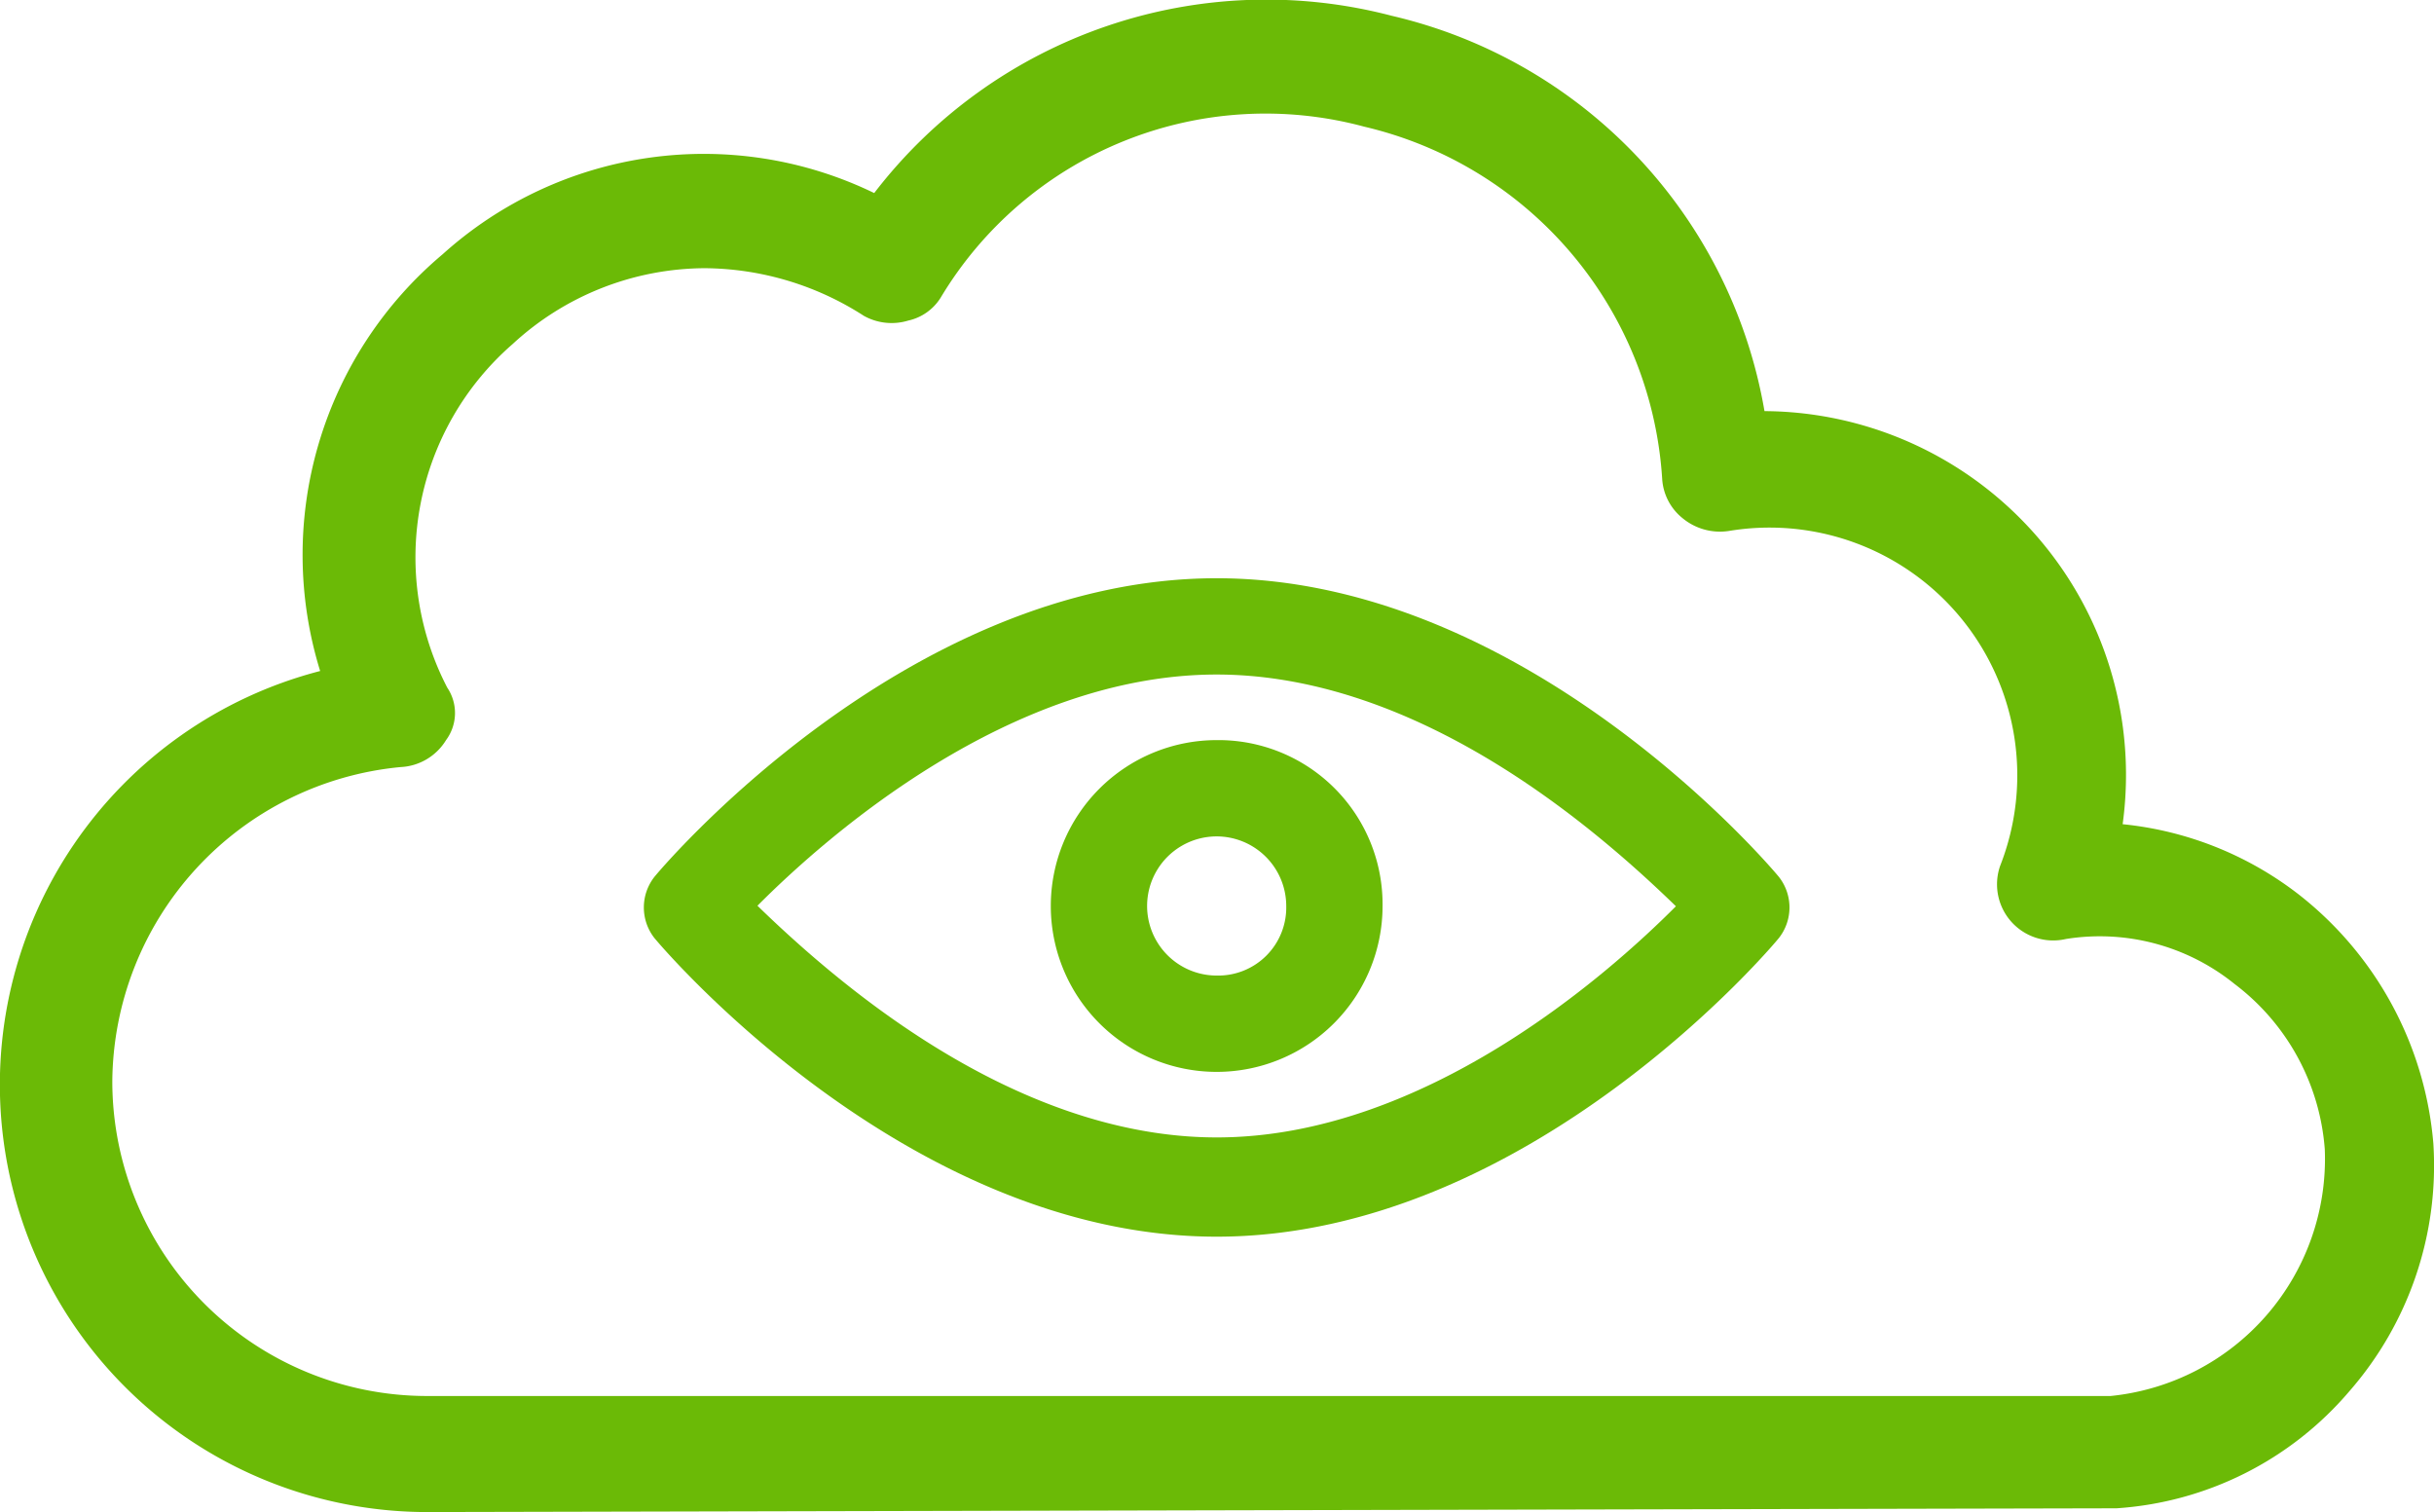
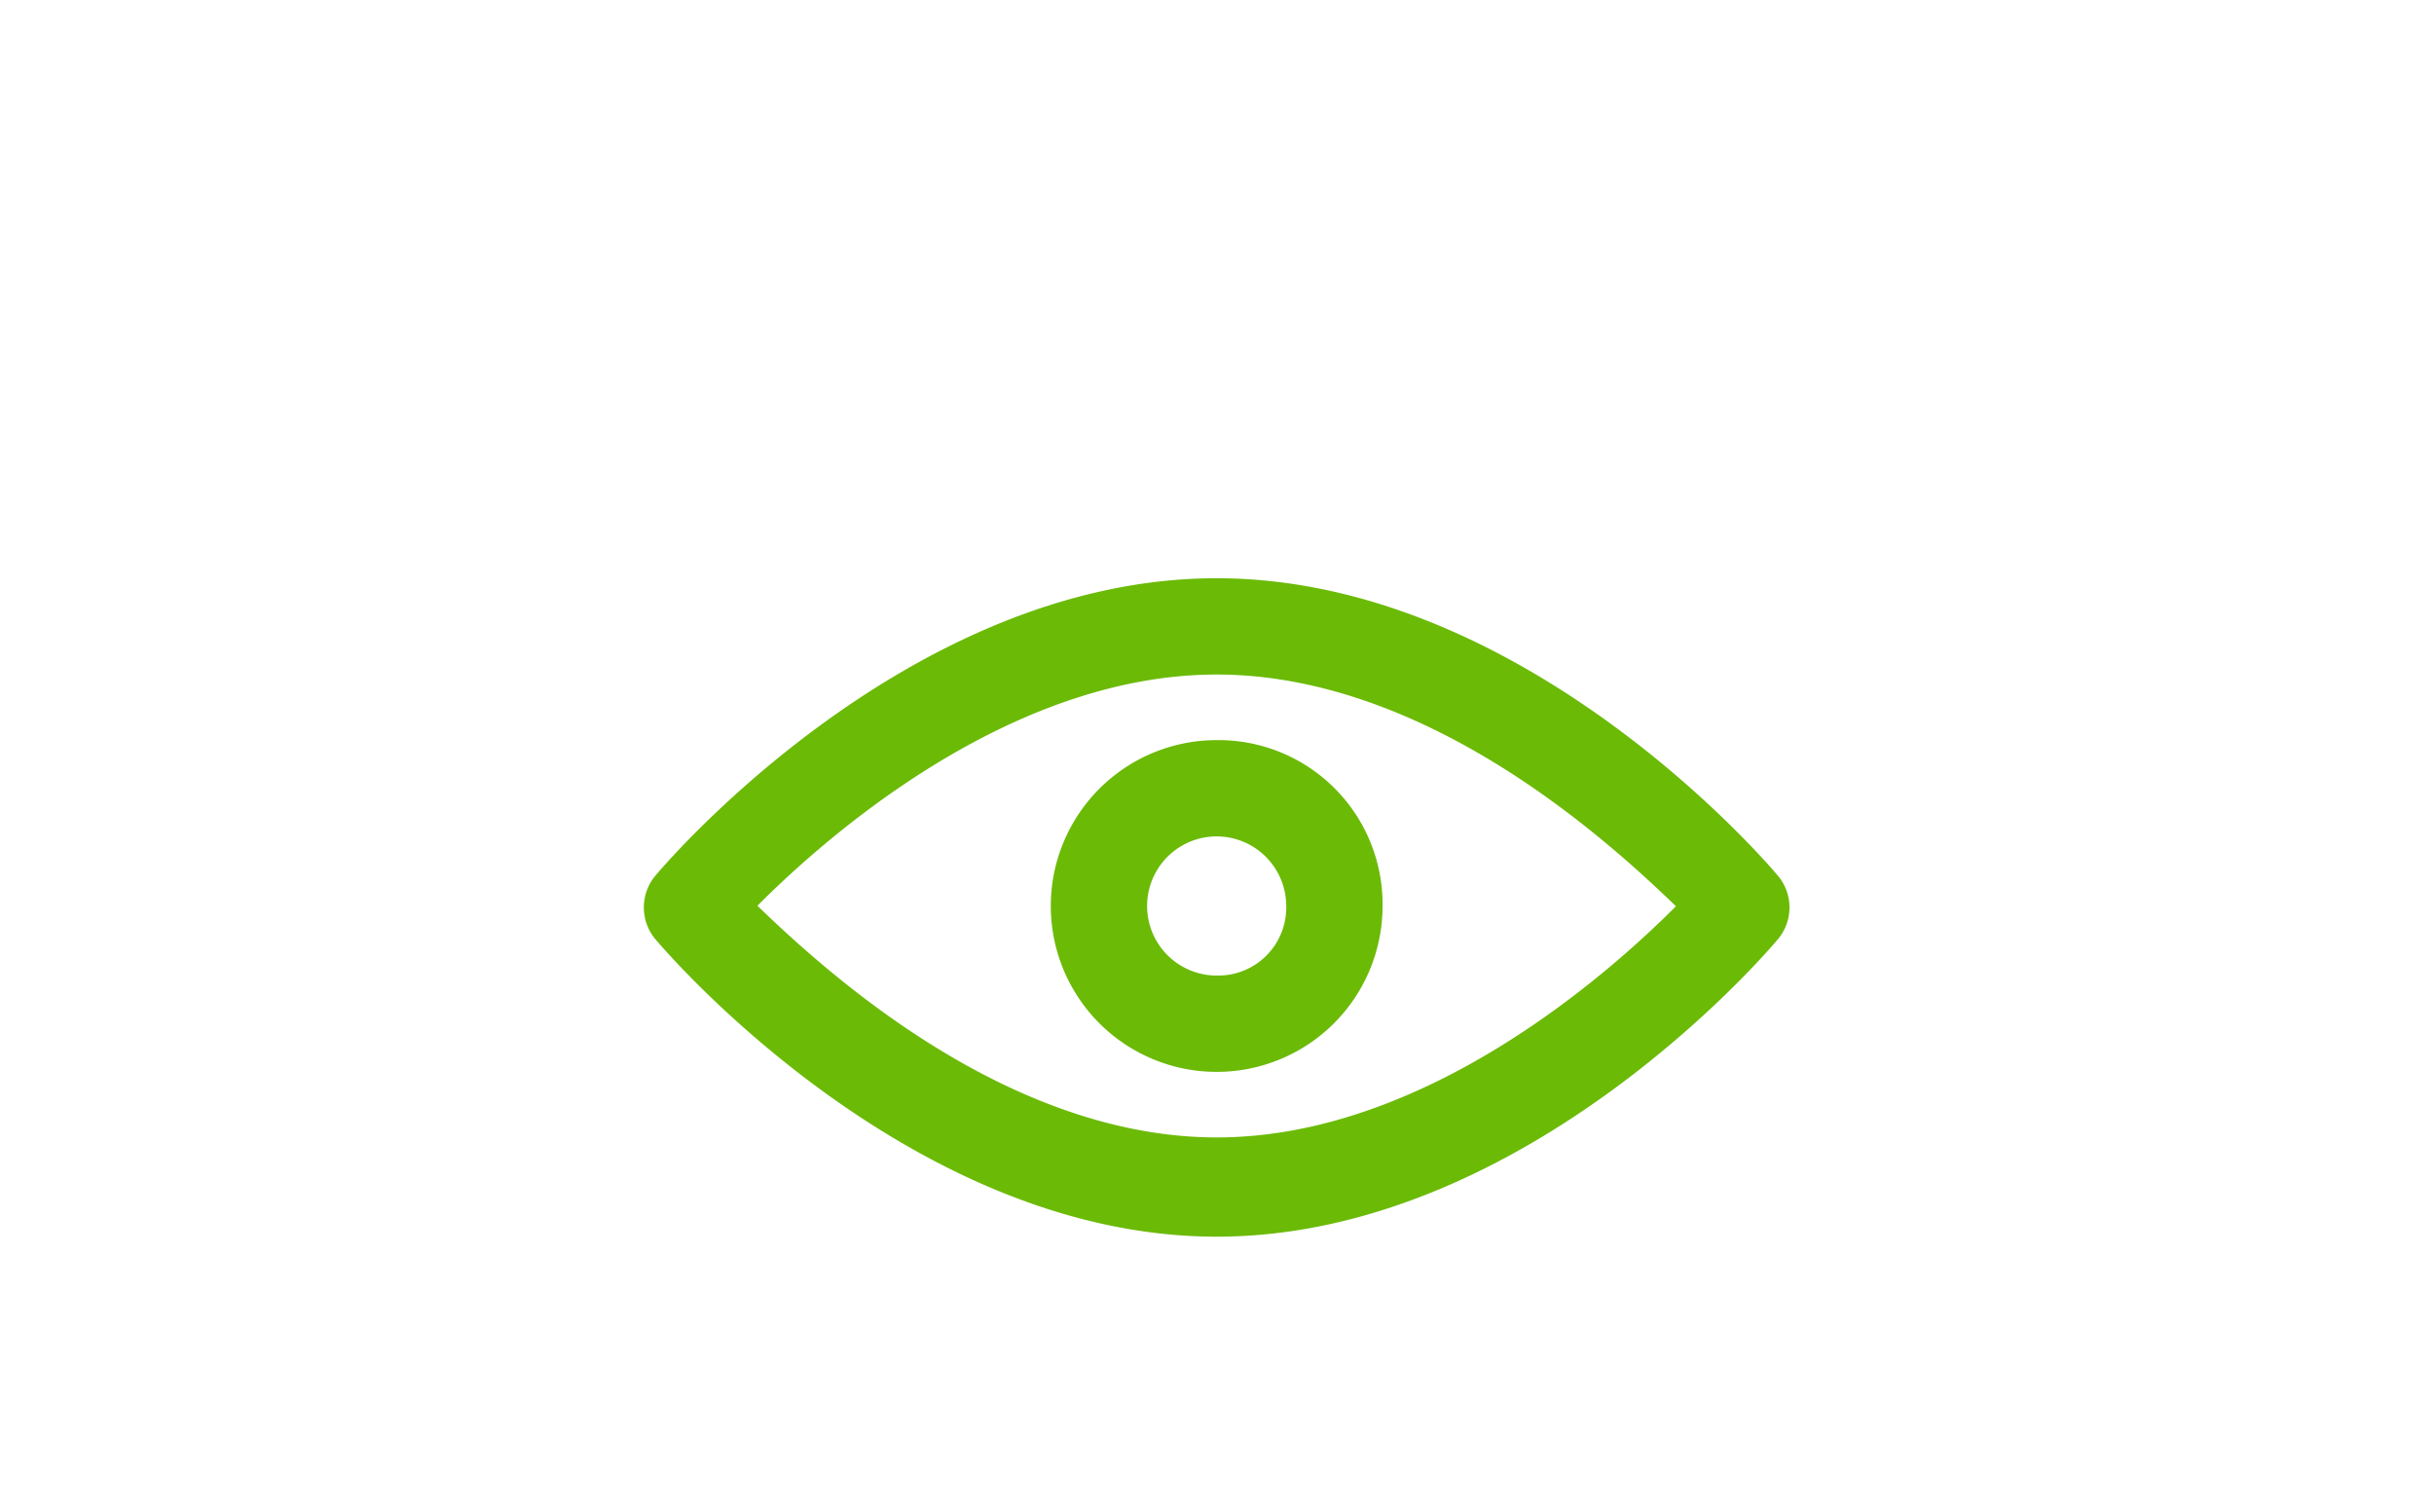
<svg xmlns="http://www.w3.org/2000/svg" width="65.017" height="40.39" viewBox="0 0 65.017 40.39">
  <defs>
    <style>.a{fill:#6bba06;}</style>
  </defs>
  <g transform="translate(-0.5 -8.81)">
    <path class="a" d="M33,41.844c8.374,0,14.964-7.9,15.022-7.983a1.32,1.32,0,0,0,0-1.622c-.059-.079-6.649-7.983-15.023-7.983s-14.963,7.9-15.023,7.983a1.324,1.324,0,0,0,0,1.622C18.037,33.941,24.638,41.844,33,41.844Zm0-15.016c3.87,0,8.1,2.138,12.267,6.19C43.449,34.844,38.535,39.193,33,39.193c-3.871,0-8.1-2.137-12.267-6.189C22.551,31.177,27.465,26.828,33,26.828Z" />
    <path class="a" d="M37.431,33.011A4.384,4.384,0,0,0,33,28.58a4.431,4.431,0,1,0,4.431,4.431ZM33,31.152a1.861,1.861,0,0,1,1.858,1.859A1.817,1.817,0,0,1,33,34.869a1.858,1.858,0,0,1,0-3.717Z" />
-     <path class="a" d="M65.5,39.36A9.44,9.44,0,0,0,61.9,32.7a9.161,9.161,0,0,0-4.7-1.874,9.716,9.716,0,0,0-9.535-11.034h-.032A13.118,13.118,0,0,0,37.677,9.232a13.2,13.2,0,0,0-13.825,4.735A10.419,10.419,0,0,0,12.326,15.6,10.49,10.49,0,0,0,9.052,26.734,11.415,11.415,0,0,0,11.9,49.2l45-.1h.131a8.94,8.94,0,0,0,6.221-3.122A9.165,9.165,0,0,0,65.5,39.36ZM12.416,28.578a1.214,1.214,0,0,0,.031-1.4A7.552,7.552,0,0,1,14.194,18a7.613,7.613,0,0,1,5.131-2.026,7.934,7.934,0,0,1,4.251,1.273,1.523,1.523,0,0,0,1.182.127,1.368,1.368,0,0,0,.866-.608,10.117,10.117,0,0,1,11.319-4.572A10.332,10.332,0,0,1,44.9,21.6a1.46,1.46,0,0,0,.546,1.053,1.569,1.569,0,0,0,1.236.34,6.617,6.617,0,0,1,7.245,8.948,1.5,1.5,0,0,0,1.76,1.951,5.725,5.725,0,0,1,4.5,1.2A6.1,6.1,0,0,1,62.6,39.514,6.365,6.365,0,0,1,56.879,46.1H11.9a8.409,8.409,0,0,1-8.4-8.4,8.5,8.5,0,0,1,7.7-8.4A1.505,1.505,0,0,0,12.416,28.578Z" />
  </g>
</svg>